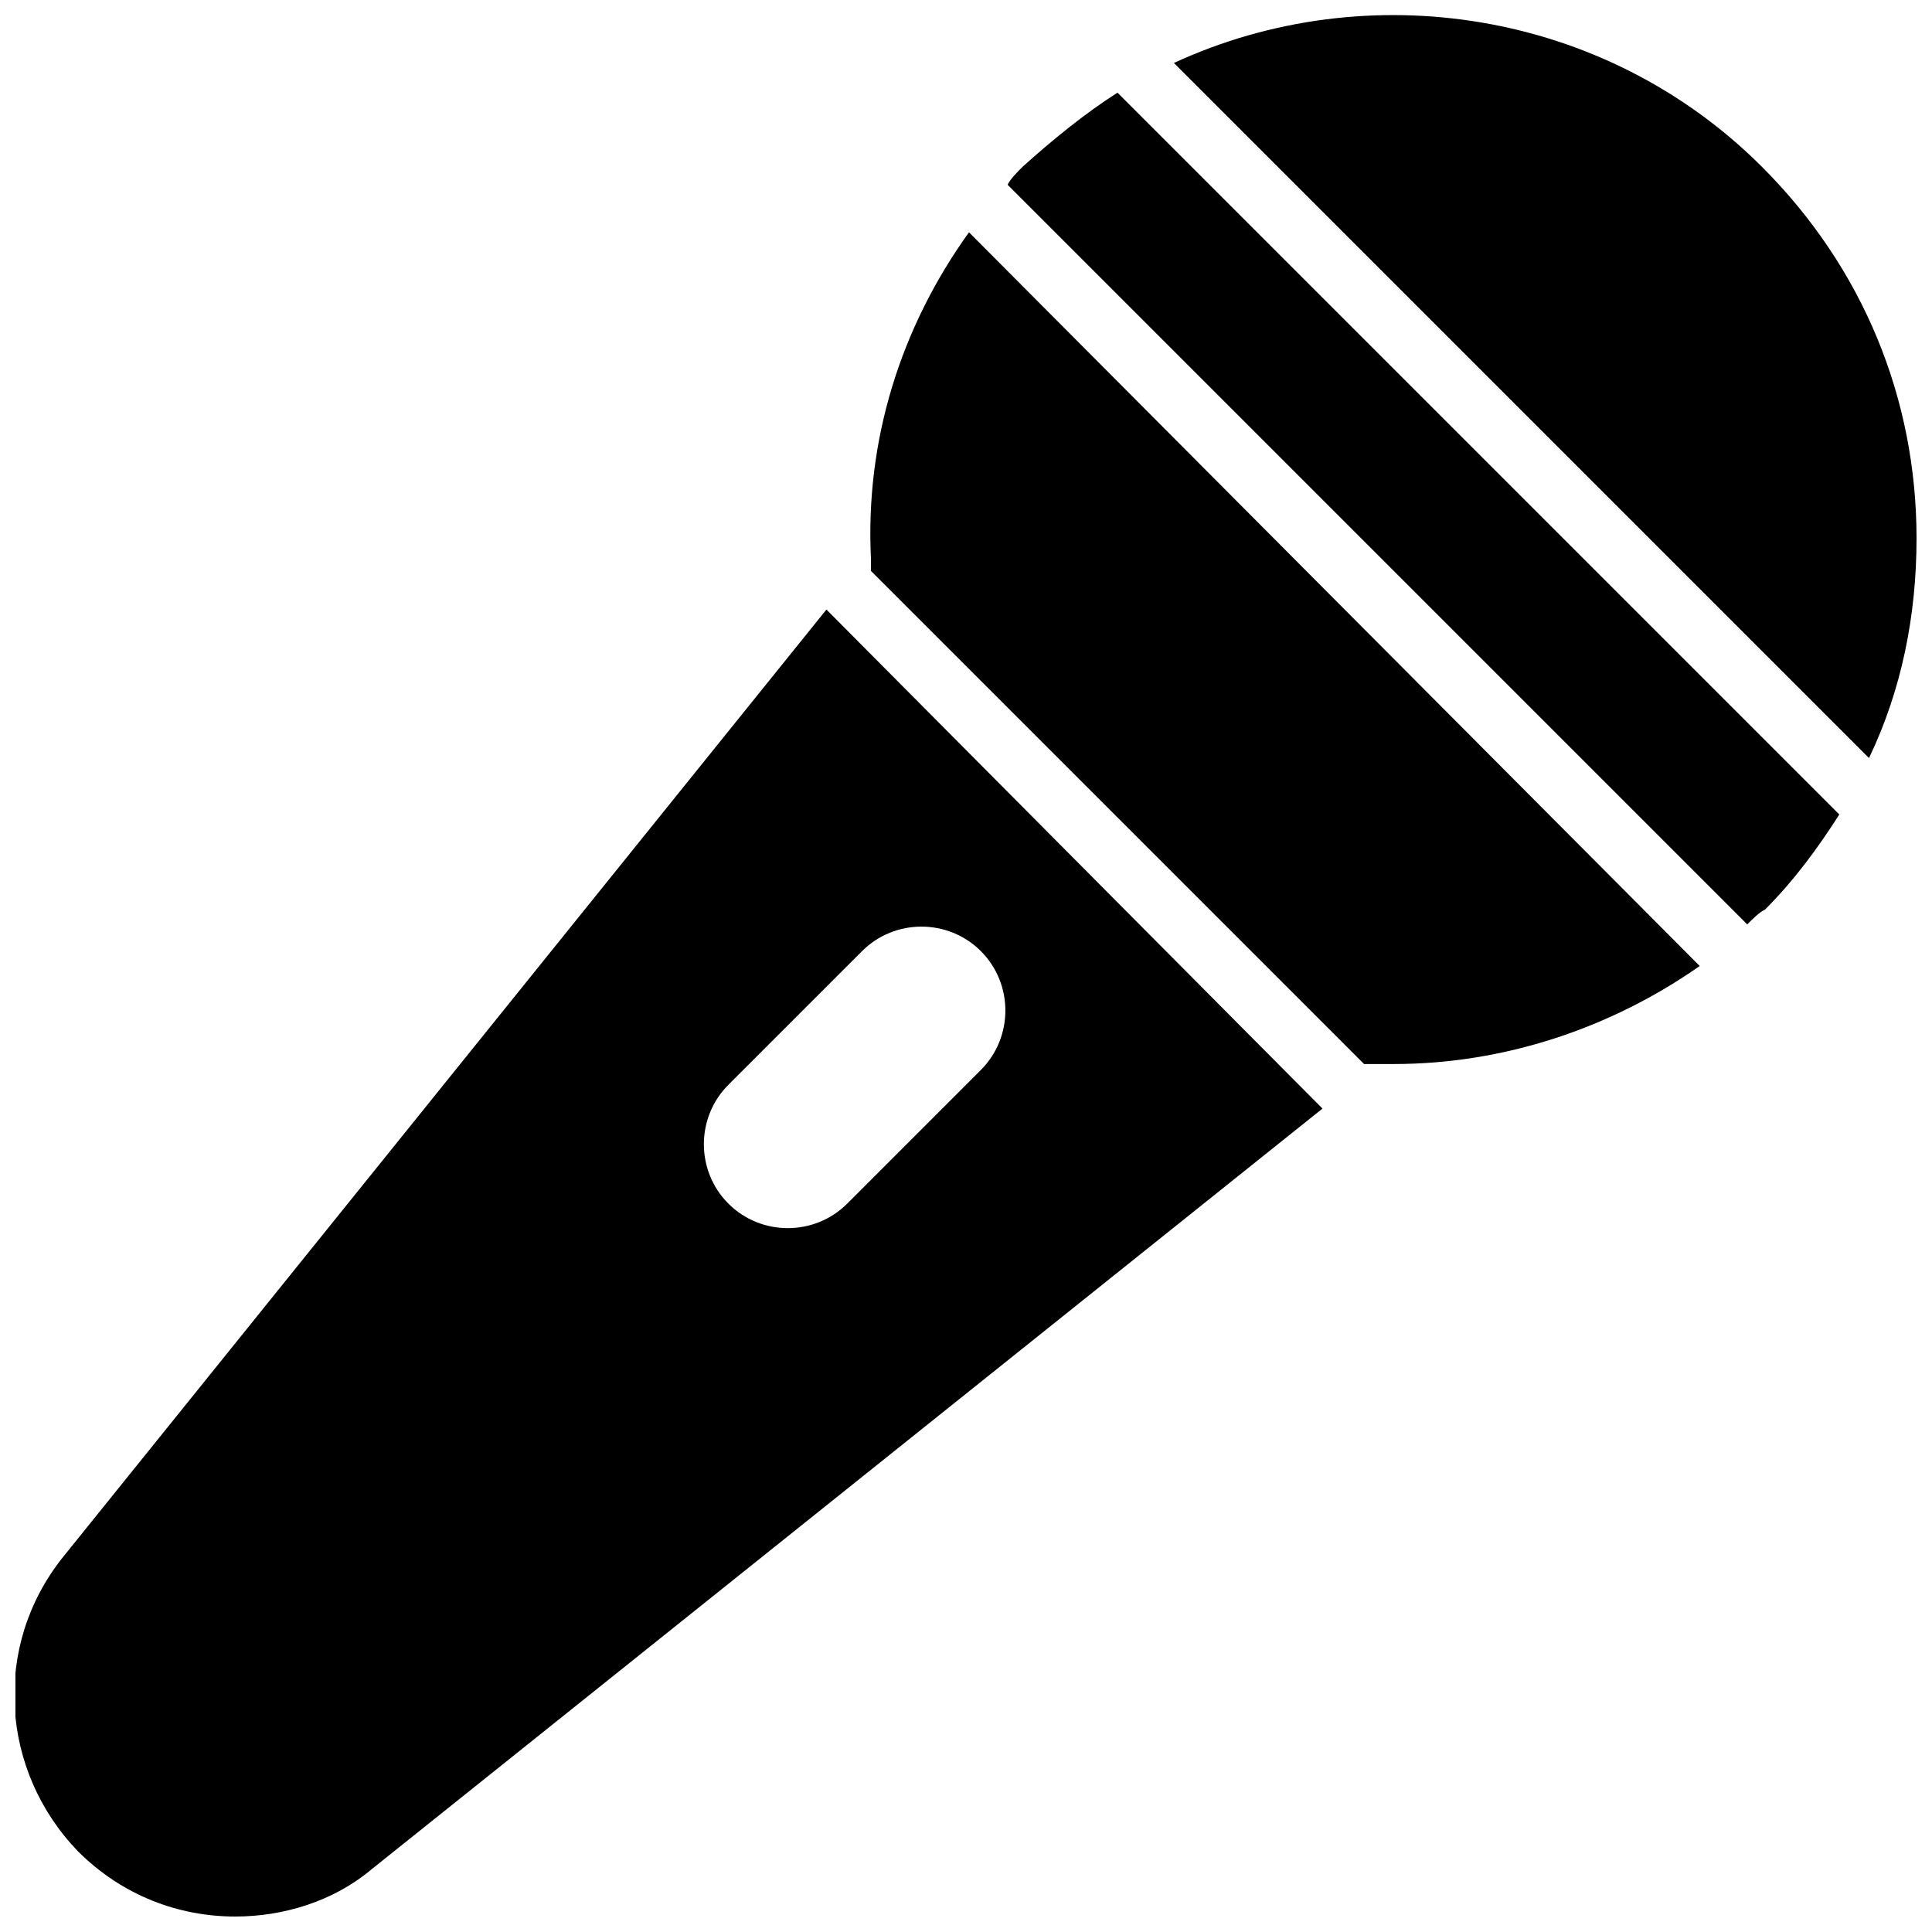
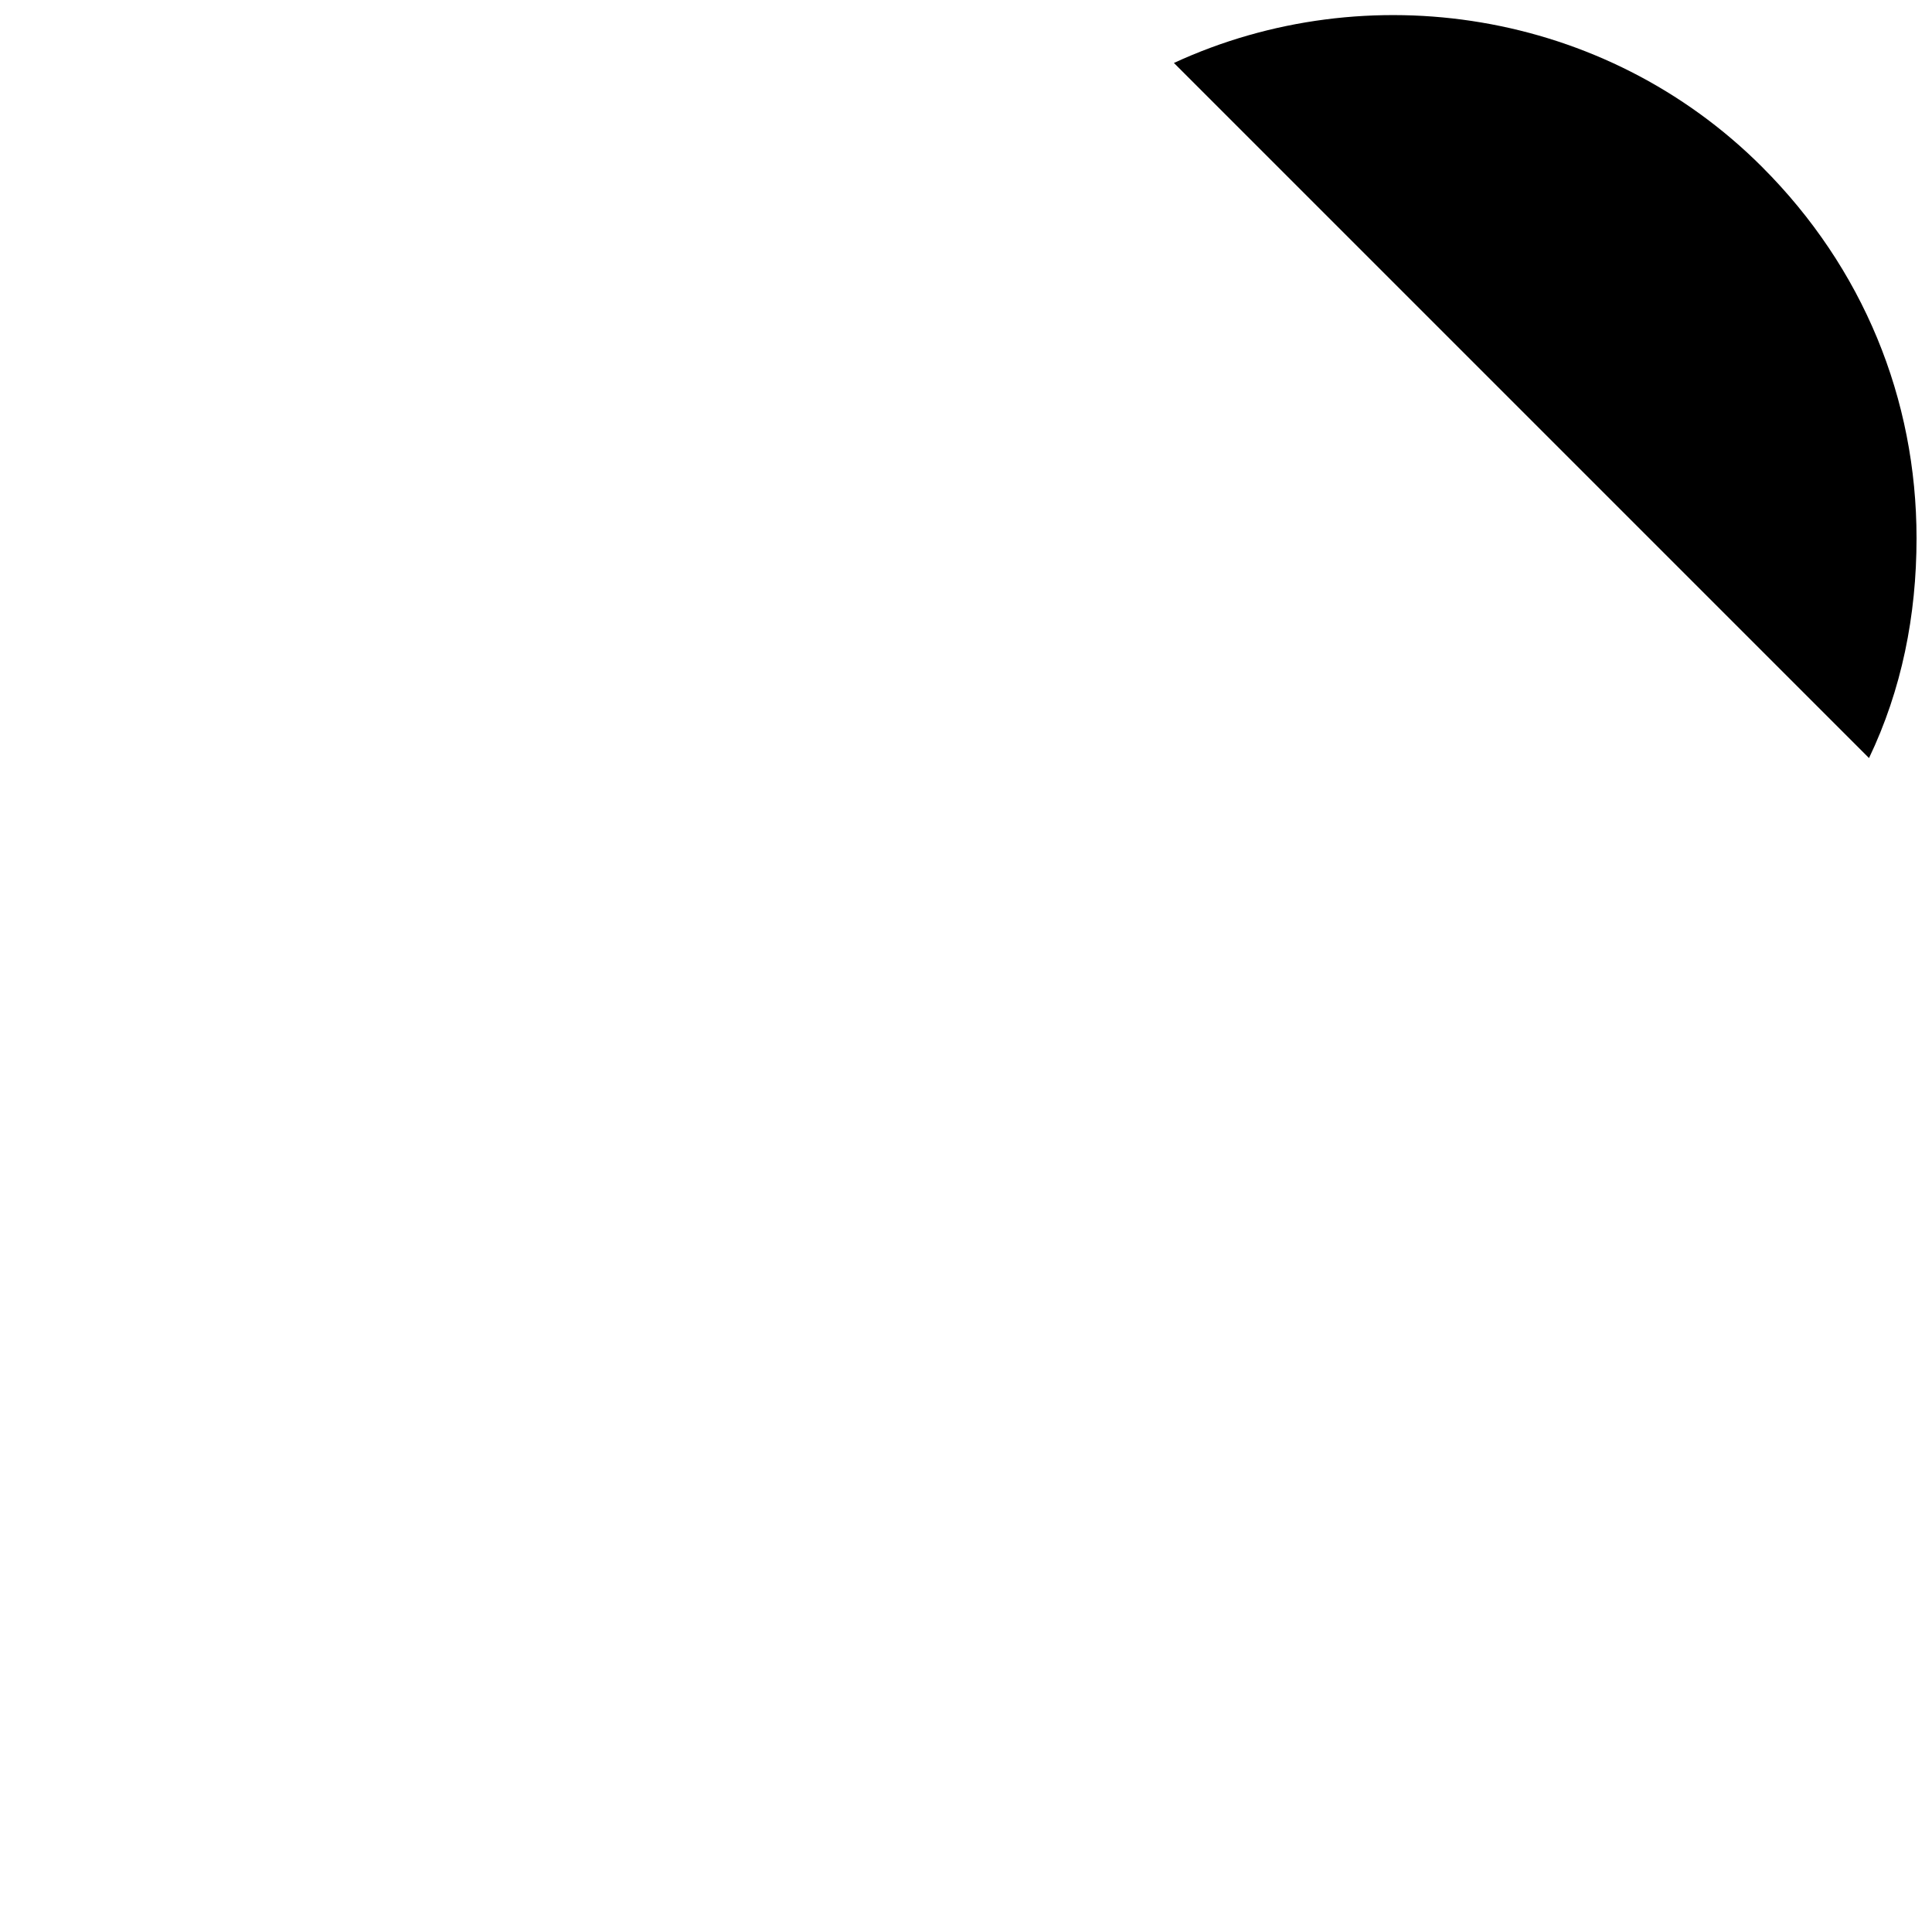
<svg xmlns="http://www.w3.org/2000/svg" width="800px" height="800px" version="1.1" viewBox="144 144 512 512">
  <defs>
    <clipPath id="b">
      <path d="m455 148.09h196.9v196.91h-196.9z" />
    </clipPath>
    <clipPath id="a">
-       <path d="m148.09 305h346.91v346.9h-346.91z" />
-     </clipPath>
+       </clipPath>
  </defs>
-   <path d="m414.96 188.24c-1.574 1.574-3.148 3.148-3.938 4.723l196.01 196.01c1.574-1.574 3.148-3.148 4.723-3.938 7.871-7.871 14.168-16.531 19.68-25.191l-191.29-191.29c-8.656 5.508-17.316 12.594-25.188 19.68z" />
  <g clip-path="url(#b)">
    <path d="m610.97 188.24c-41.723-41.723-104.7-51.168-155.87-27.555l184.21 184.21c8.66-18.105 12.594-37.785 12.594-58.254 0-36.996-14.168-71.633-40.934-98.398z" />
  </g>
-   <path d="m374.81 292.15v3.148l130.68 130.68h3.148 4.723c29.125 0 57.465-9.445 81.082-25.977l-193.65-194.44c-18.105 25.191-27.551 55.105-25.977 86.594z" />
  <g clip-path="url(#a)">
-     <path d="m160.69 556.65c-18.895 23.617-16.531 56.68 3.938 77.934 11.809 11.809 26.766 17.316 41.723 17.316 12.594 0 25.977-3.938 36.211-12.594l251.91-201.52-131.46-132.25zm243.25-160.59c8.66 8.66 8.66 22.828 0 31.488l-35.422 35.426c-8.66 8.66-22.828 8.66-31.488 0-8.66-8.66-8.66-22.828 0-31.488l35.426-35.426c8.656-8.66 22.824-8.66 31.484 0z" />
-   </g>
+     </g>
</svg>